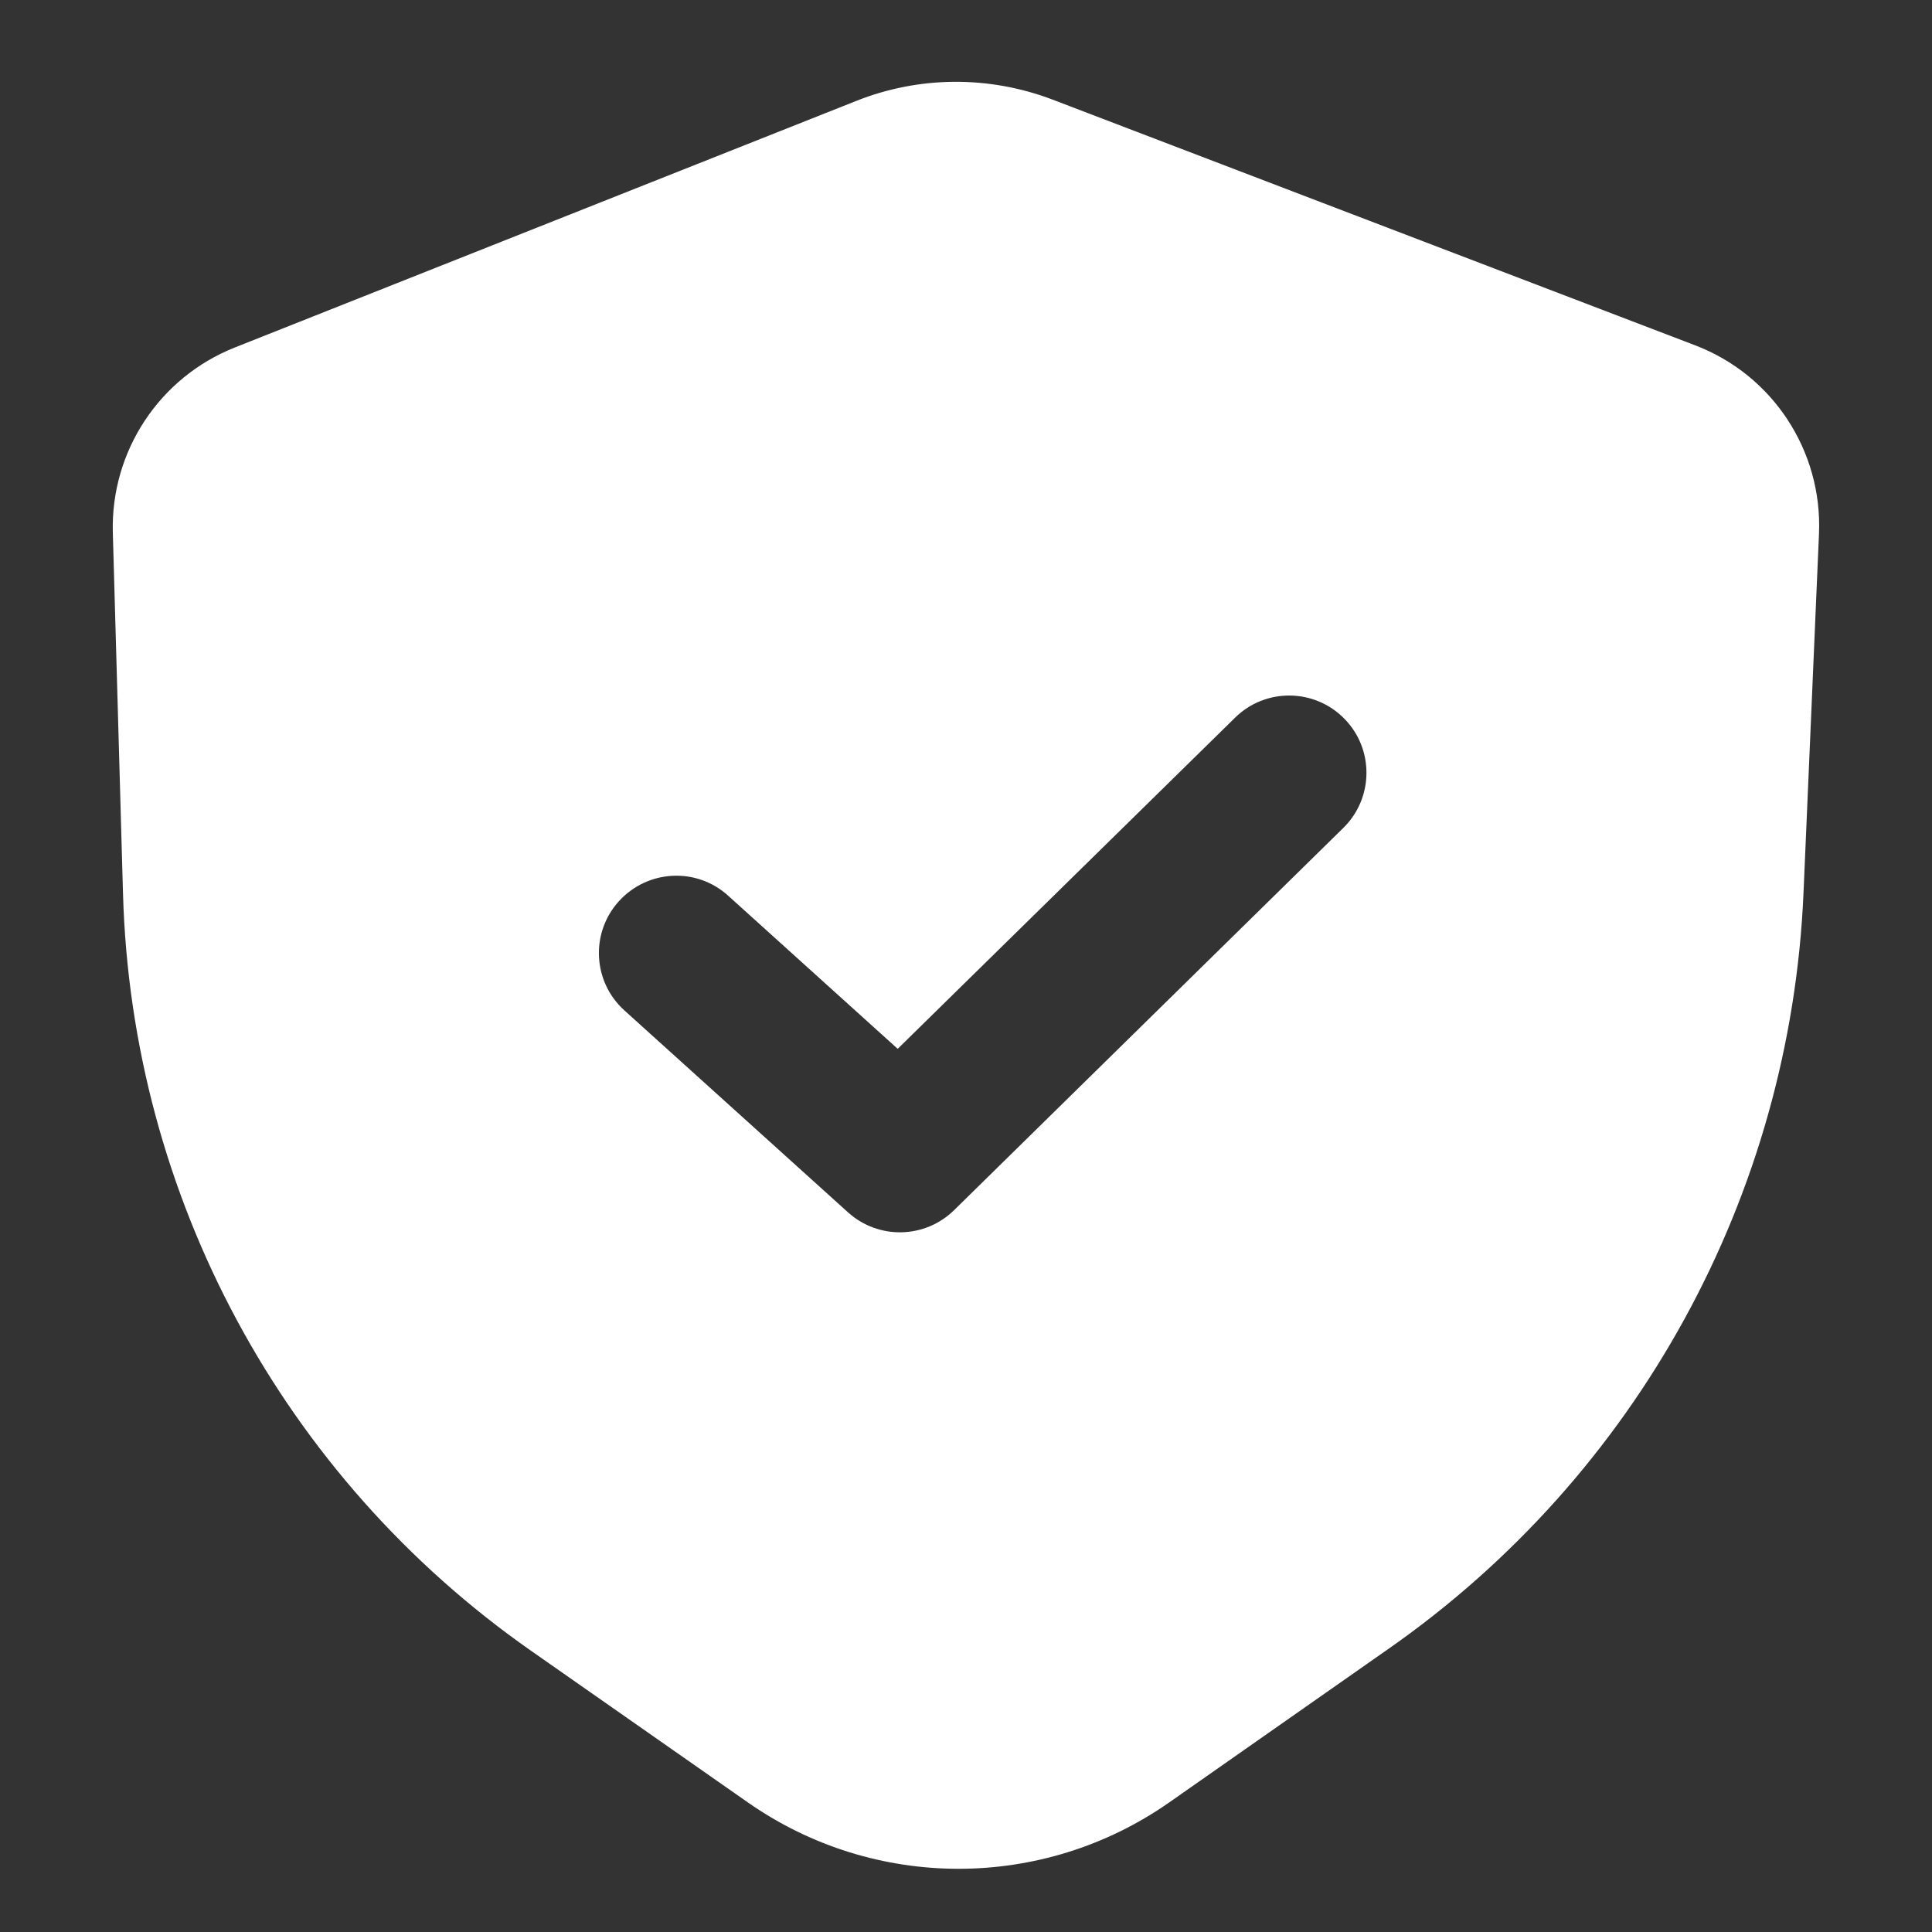
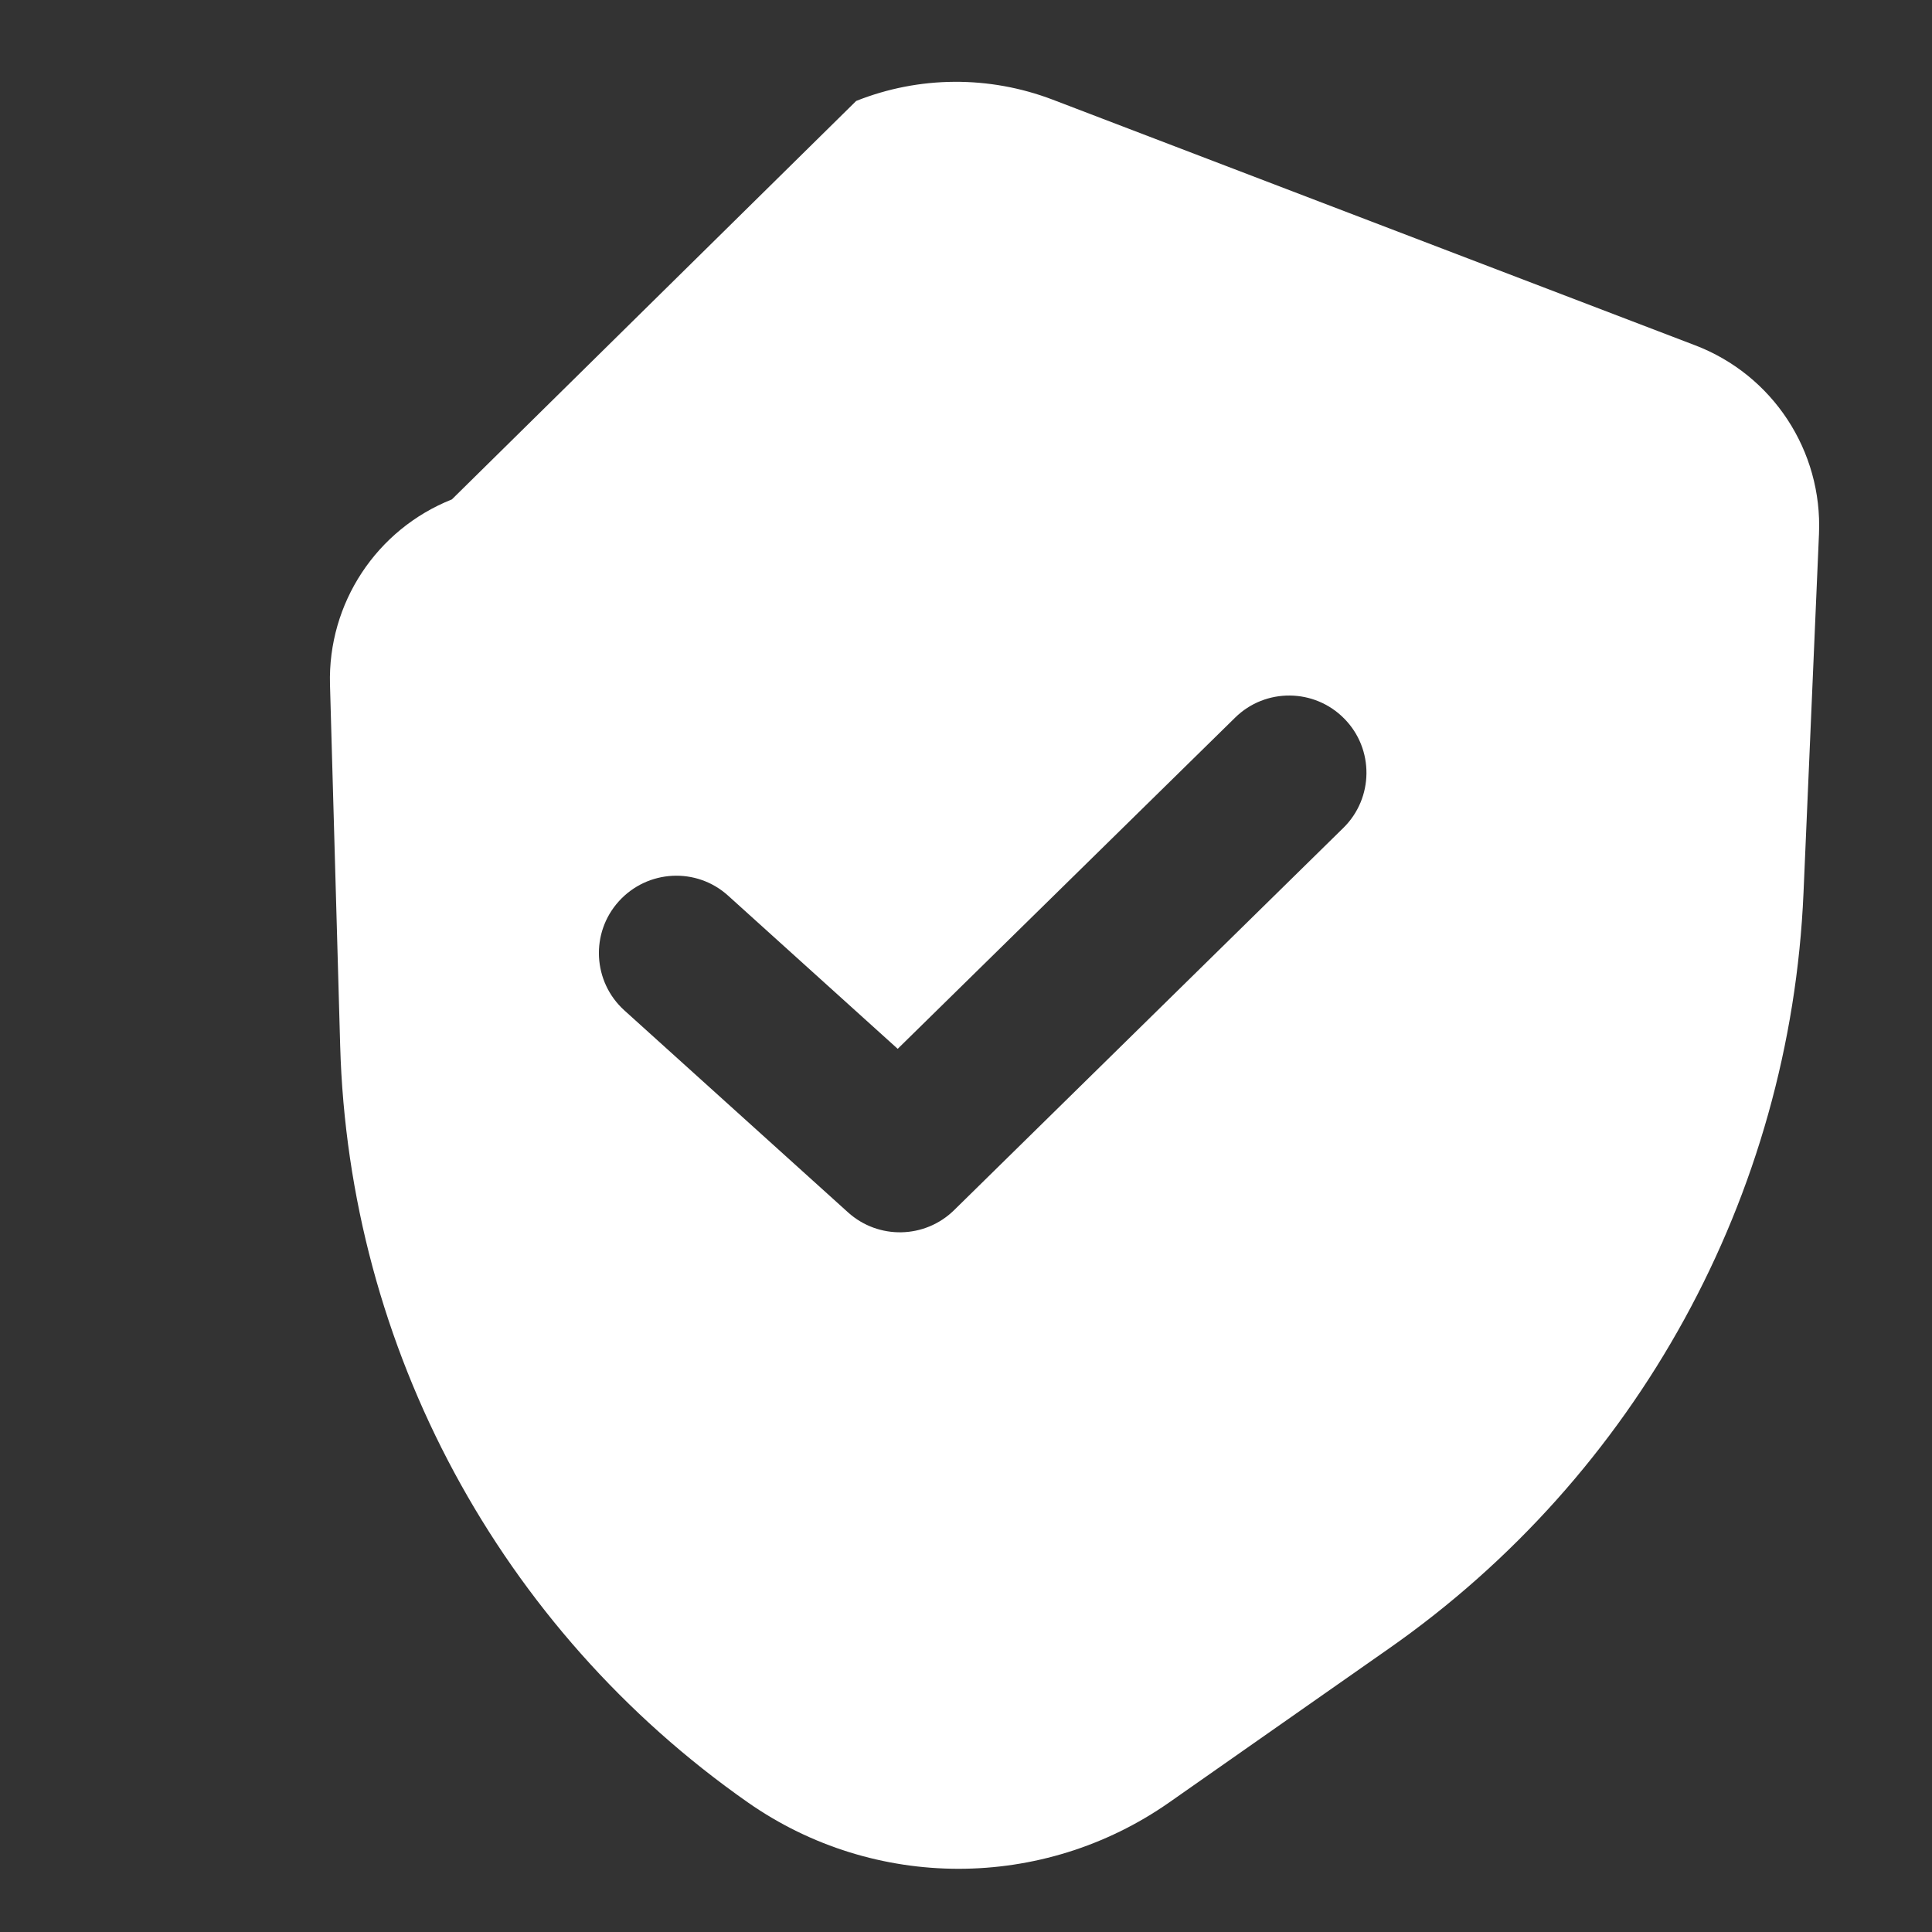
<svg xmlns="http://www.w3.org/2000/svg" viewBox="0 0 1024 1024" fill="white">
  <rect x="0" y="0" width="1024" height="1024" fill="#333333" stroke="none" />
-   <path d="M453.8 53.5c33.4-13.3 70.5-13.5 104.1-.7L898.4 183c41.2 15.7 67.6 56 65.7 100l-8.2 190.2c-6.9 160.5-88.2 308.6-219.8 400.6l-116.5 81.6c-67 46.8-156.1 46.8-223.1 0l-115.1-80.5c-131.5-92-211.7-240.8-216.2-401.2l-5.4-191.4c-1.2-43 24.6-82.2 64.6-98.1zm258.7 327.4c-15.8-16.1-41.8-16.4-57.9-.5L475.8 555.9l-89.9-81.2c-16.8-15.2-42.7-13.8-57.9 3s-13.8 42.7 2.9 57.8l118.6 107.1c16.1 14.5 40.7 14 56.2-1.2L712 438.8c16.1-15.8 16.4-41.8.5-57.9" />
+   <path d="M453.8 53.5c33.4-13.3 70.5-13.5 104.1-.7L898.4 183c41.2 15.7 67.6 56 65.7 100l-8.2 190.2c-6.9 160.5-88.2 308.6-219.8 400.6l-116.5 81.6c-67 46.8-156.1 46.8-223.1 0c-131.5-92-211.7-240.8-216.2-401.2l-5.4-191.4c-1.2-43 24.6-82.2 64.6-98.1zm258.7 327.4c-15.8-16.1-41.8-16.4-57.9-.5L475.8 555.9l-89.9-81.2c-16.8-15.2-42.7-13.8-57.9 3s-13.8 42.7 2.9 57.8l118.6 107.1c16.1 14.5 40.7 14 56.2-1.2L712 438.8c16.1-15.8 16.4-41.8.5-57.9" />
</svg>